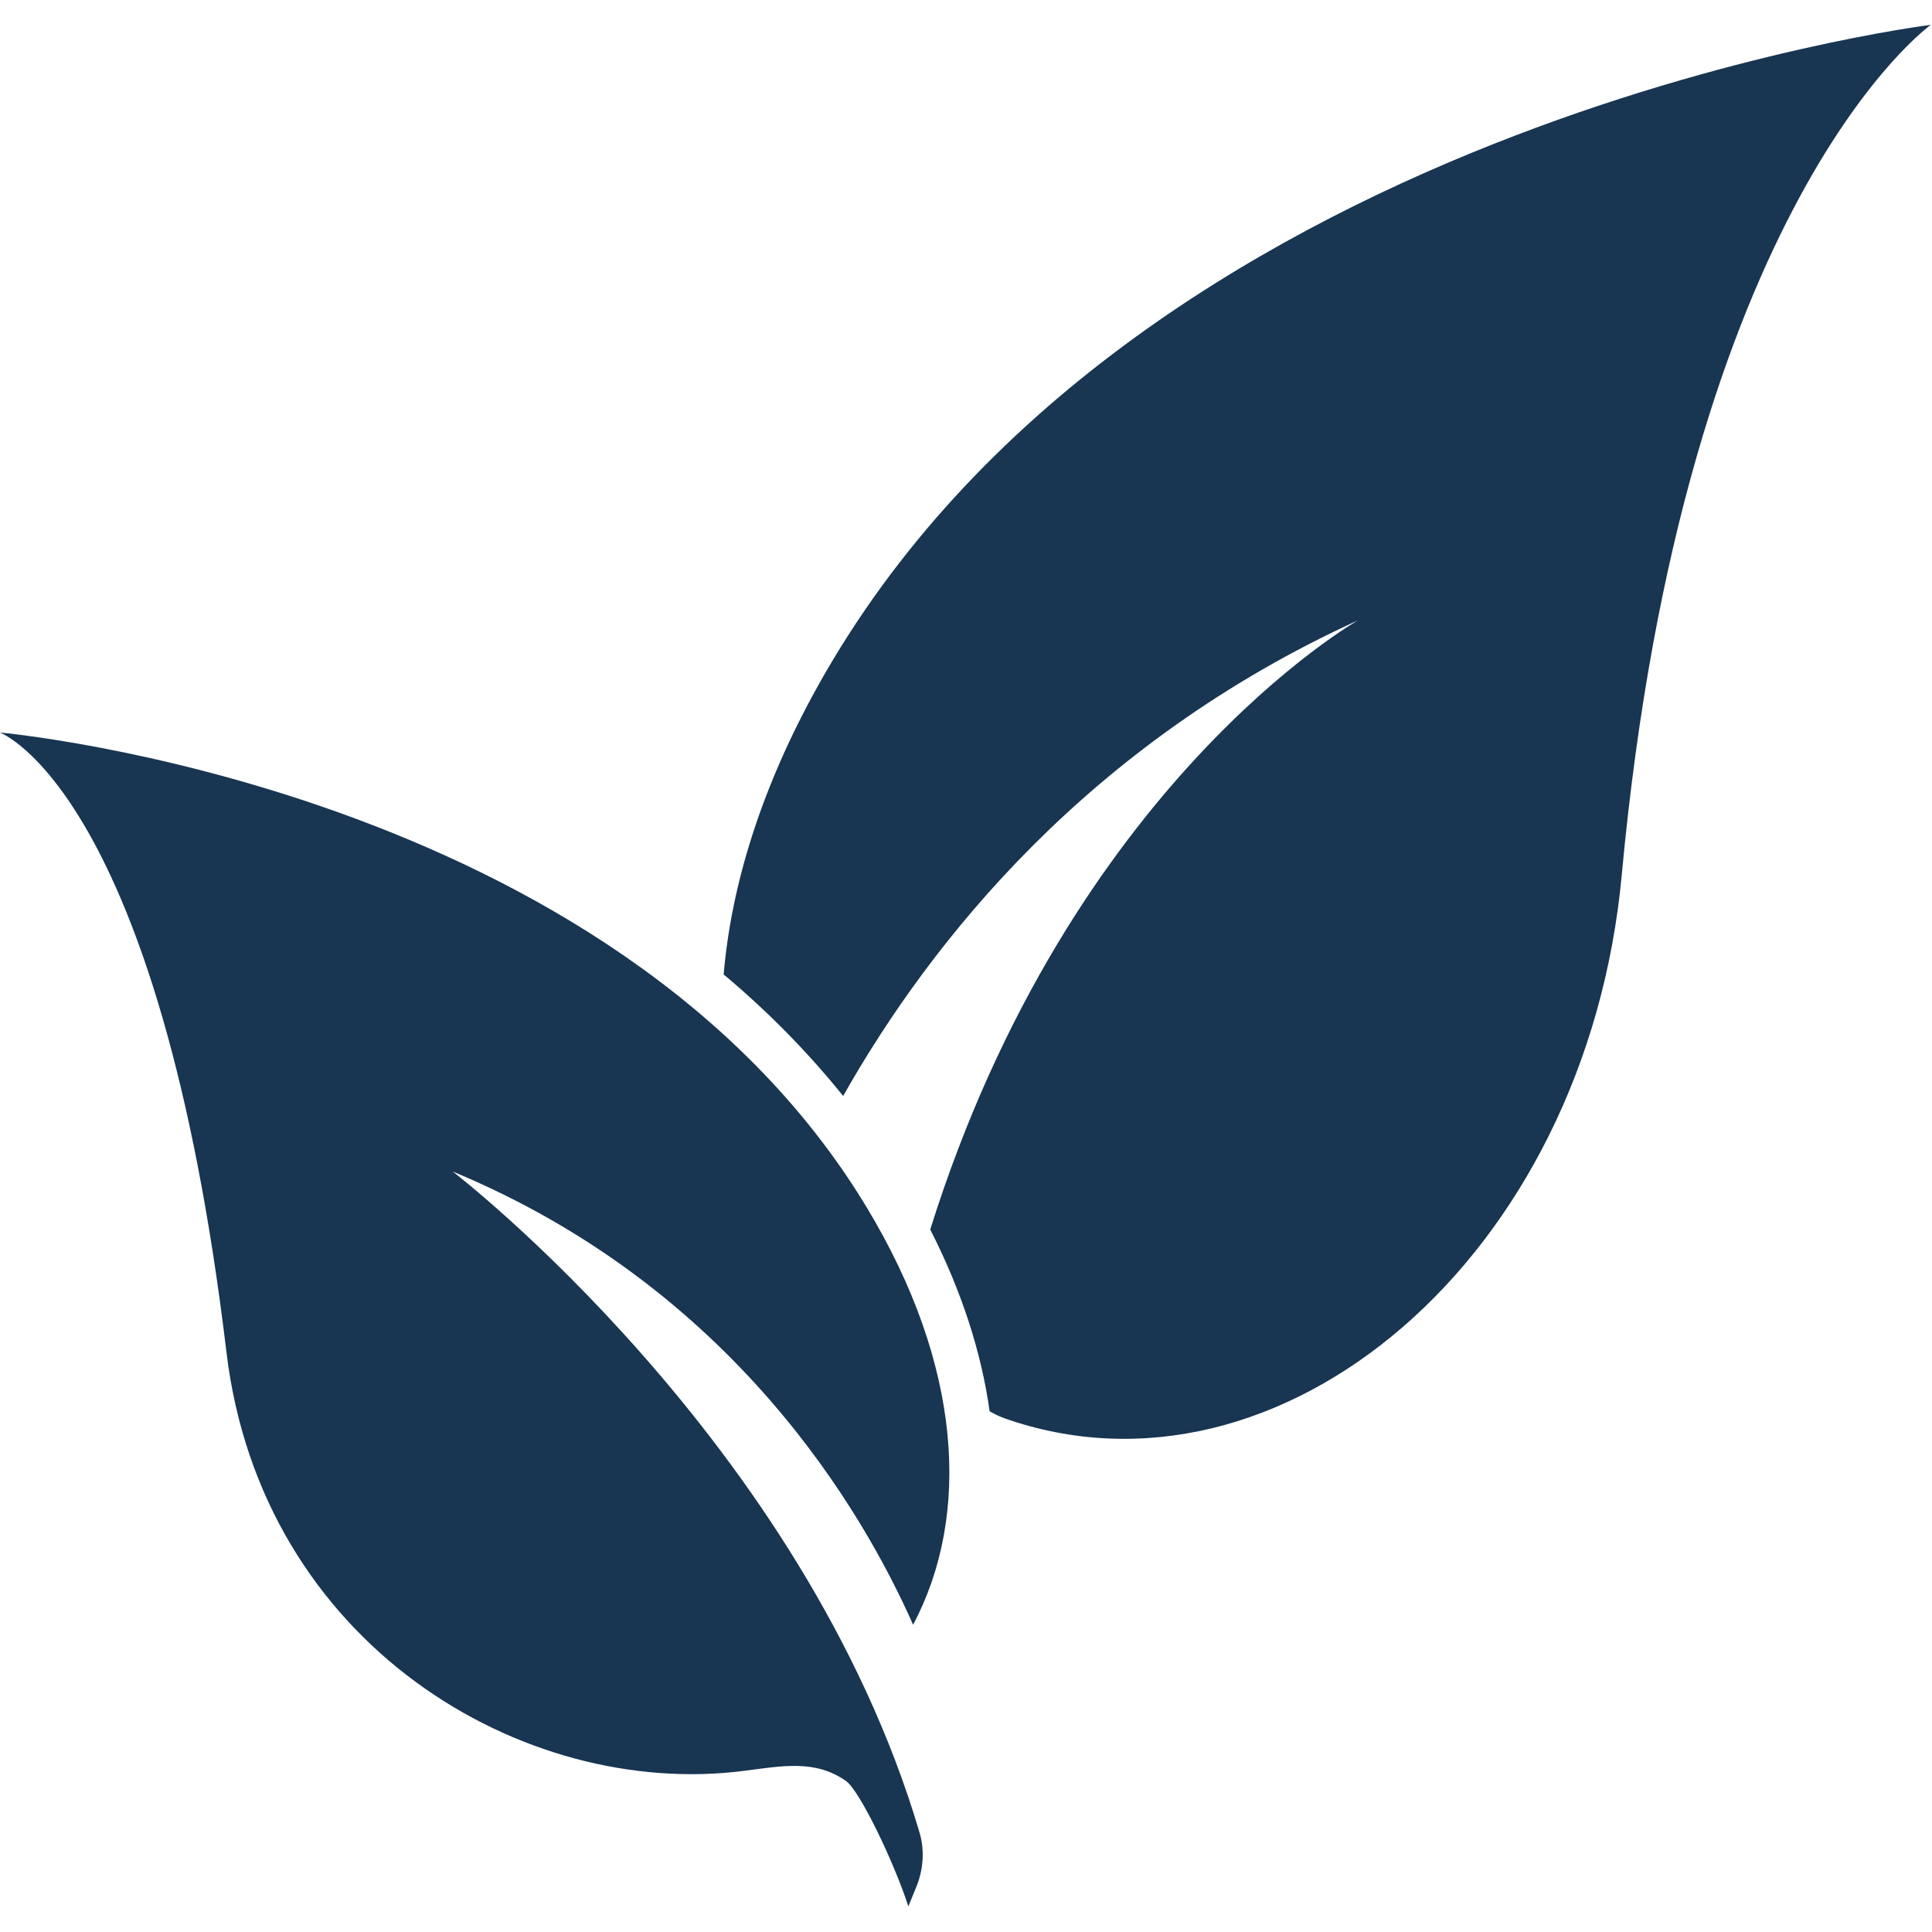
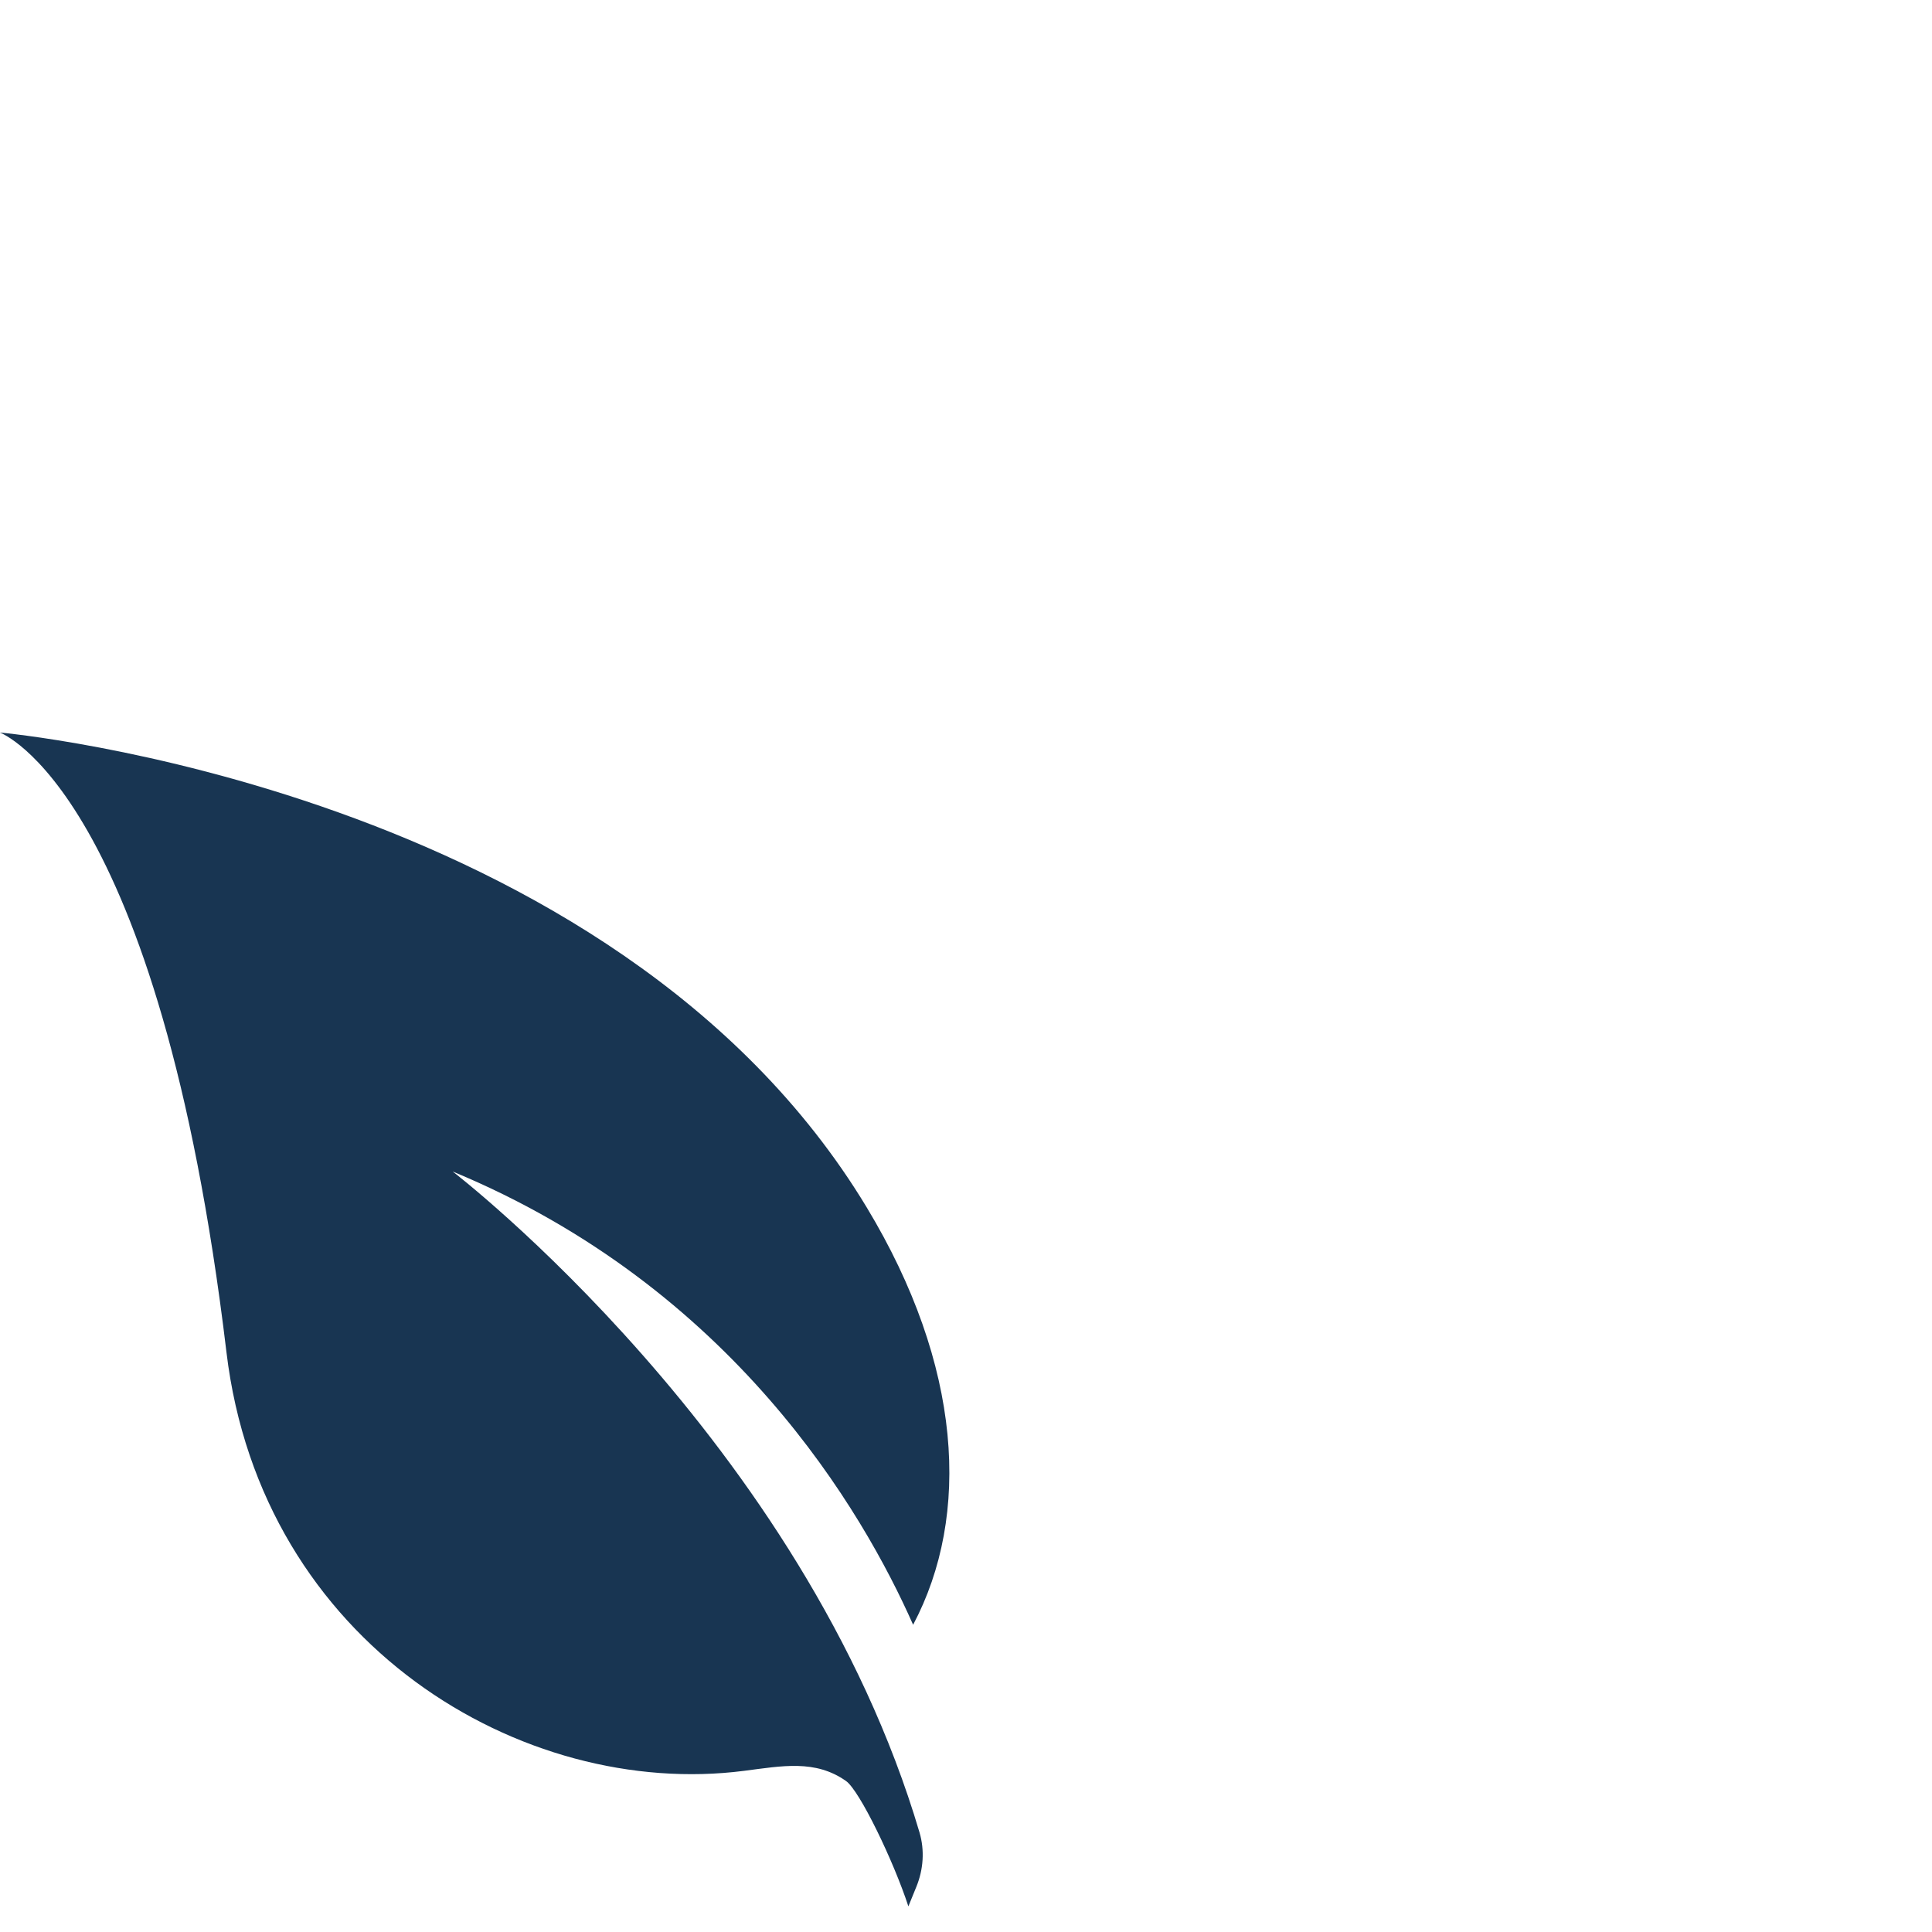
<svg xmlns="http://www.w3.org/2000/svg" width="1024" zoomAndPan="magnify" viewBox="0 0 768 768" height="1024" preserveAspectRatio="xMidYMid meet" version="1.2">
  <defs>
    <clipPath id="d62c3acaaf">
      <path d="M 287 9.602 L 768 9.602 L 768 572 L 287 572 Z M 287 9.602 " />
    </clipPath>
  </defs>
  <g id="066fd0d300">
    <g clip-rule="nonzero" clip-path="url(#d62c3acaaf)">
-       <path style=" stroke:none;fill-rule:nonzero;fill:#183552;fill-opacity:1;" d="M 325.105 272.707 C 302.723 312.887 290.715 351.676 287.664 387.355 C 304.672 401.605 320.688 417.684 335.164 435.668 C 370.035 374.039 432.637 295.465 539.859 246.574 C 539.859 246.574 425.461 311.188 369.785 488.746 C 382.211 513.121 390.113 537.492 393.391 561.016 C 395.465 562.156 397.438 563.133 399.18 563.754 C 508.723 602.398 630.547 500.262 644.672 347.797 C 669.523 79.57 767.535 9.875 767.535 9.875 C 767.535 9.875 449.523 49.328 325.105 272.707 Z M 325.105 272.707 " />
-     </g>
+       </g>
    <path style=" stroke:none;fill-rule:nonzero;fill:#183552;fill-opacity:1;" d="M 344.52 479.934 C 243.625 312.805 -0.062 291.191 -0.062 291.191 C -0.062 291.191 63.309 314.195 90.023 537.535 C 103.922 653.594 207.805 715.242 295.754 703.938 C 310.957 701.984 324.066 699.371 336.285 707.961 C 341.742 711.797 355.246 739.902 361.094 757.805 L 364.289 749.965 C 367.07 743.141 367.609 735.547 365.535 728.477 C 319.504 572.695 179.965 465.703 179.965 465.703 C 291.336 511.855 343.047 600.844 362.98 645.875 C 386.047 602.293 382.48 542.805 344.52 479.934 Z M 344.52 479.934 " />
  </g>
</svg>